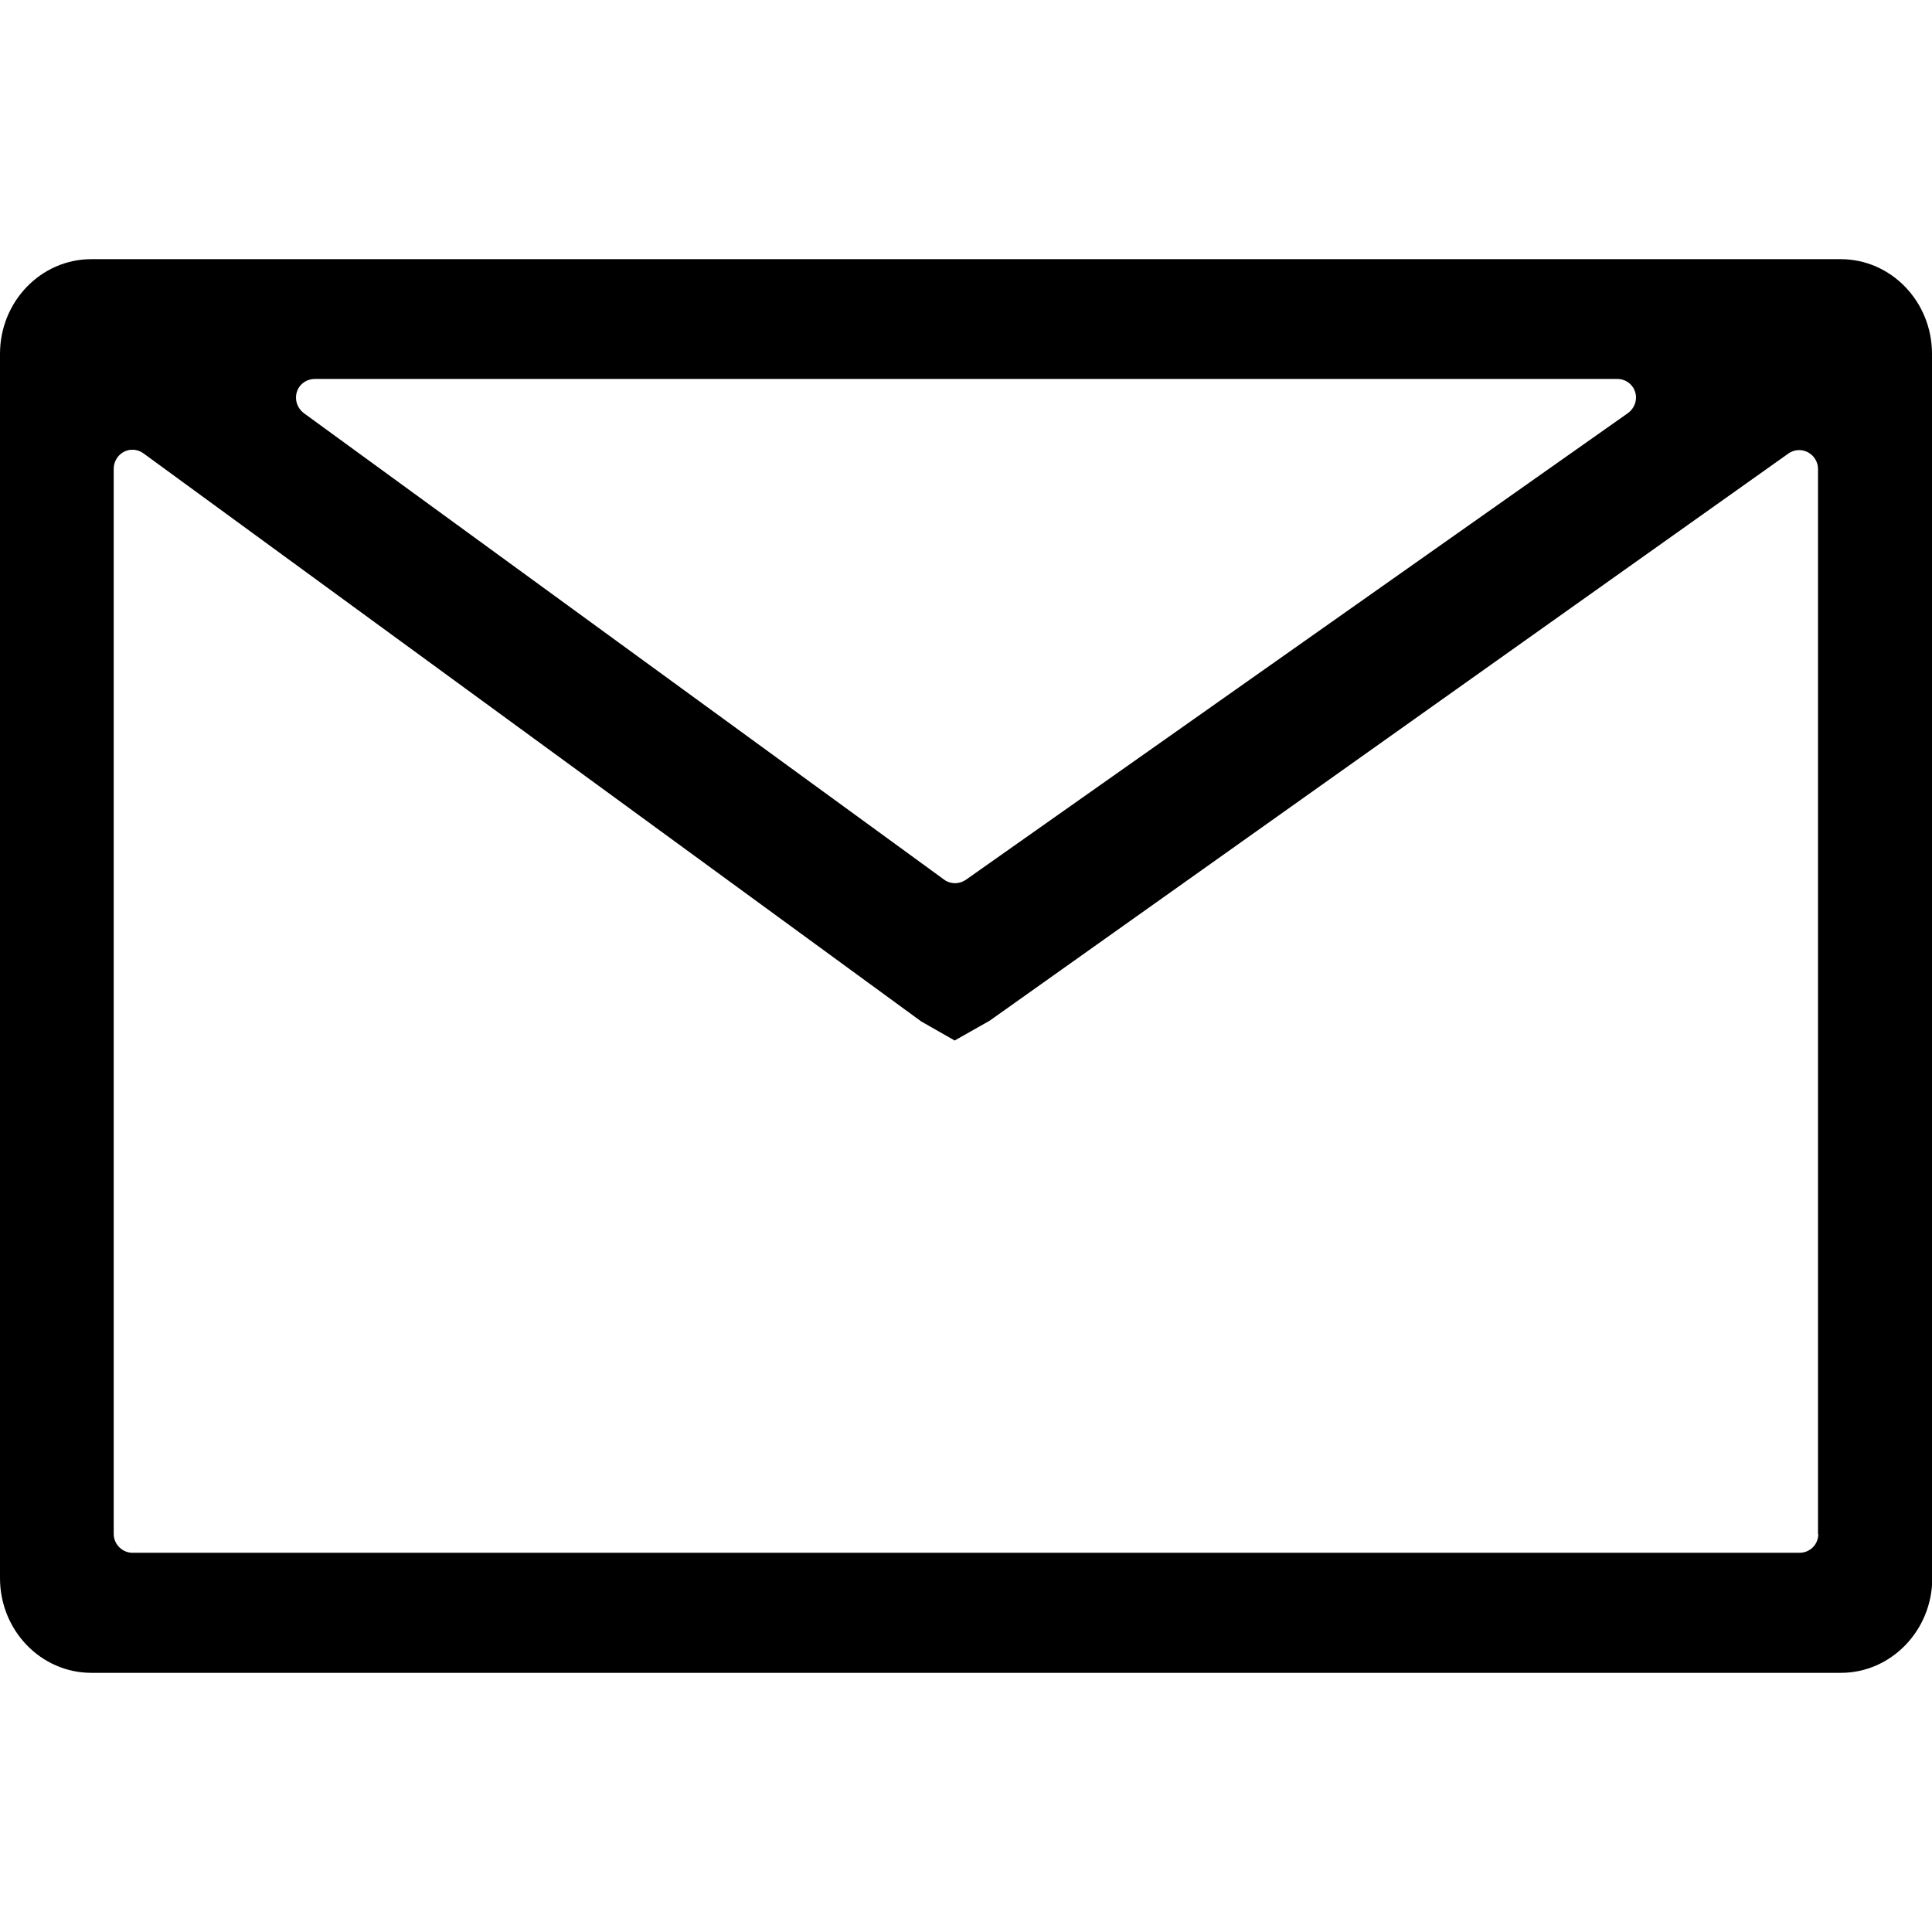
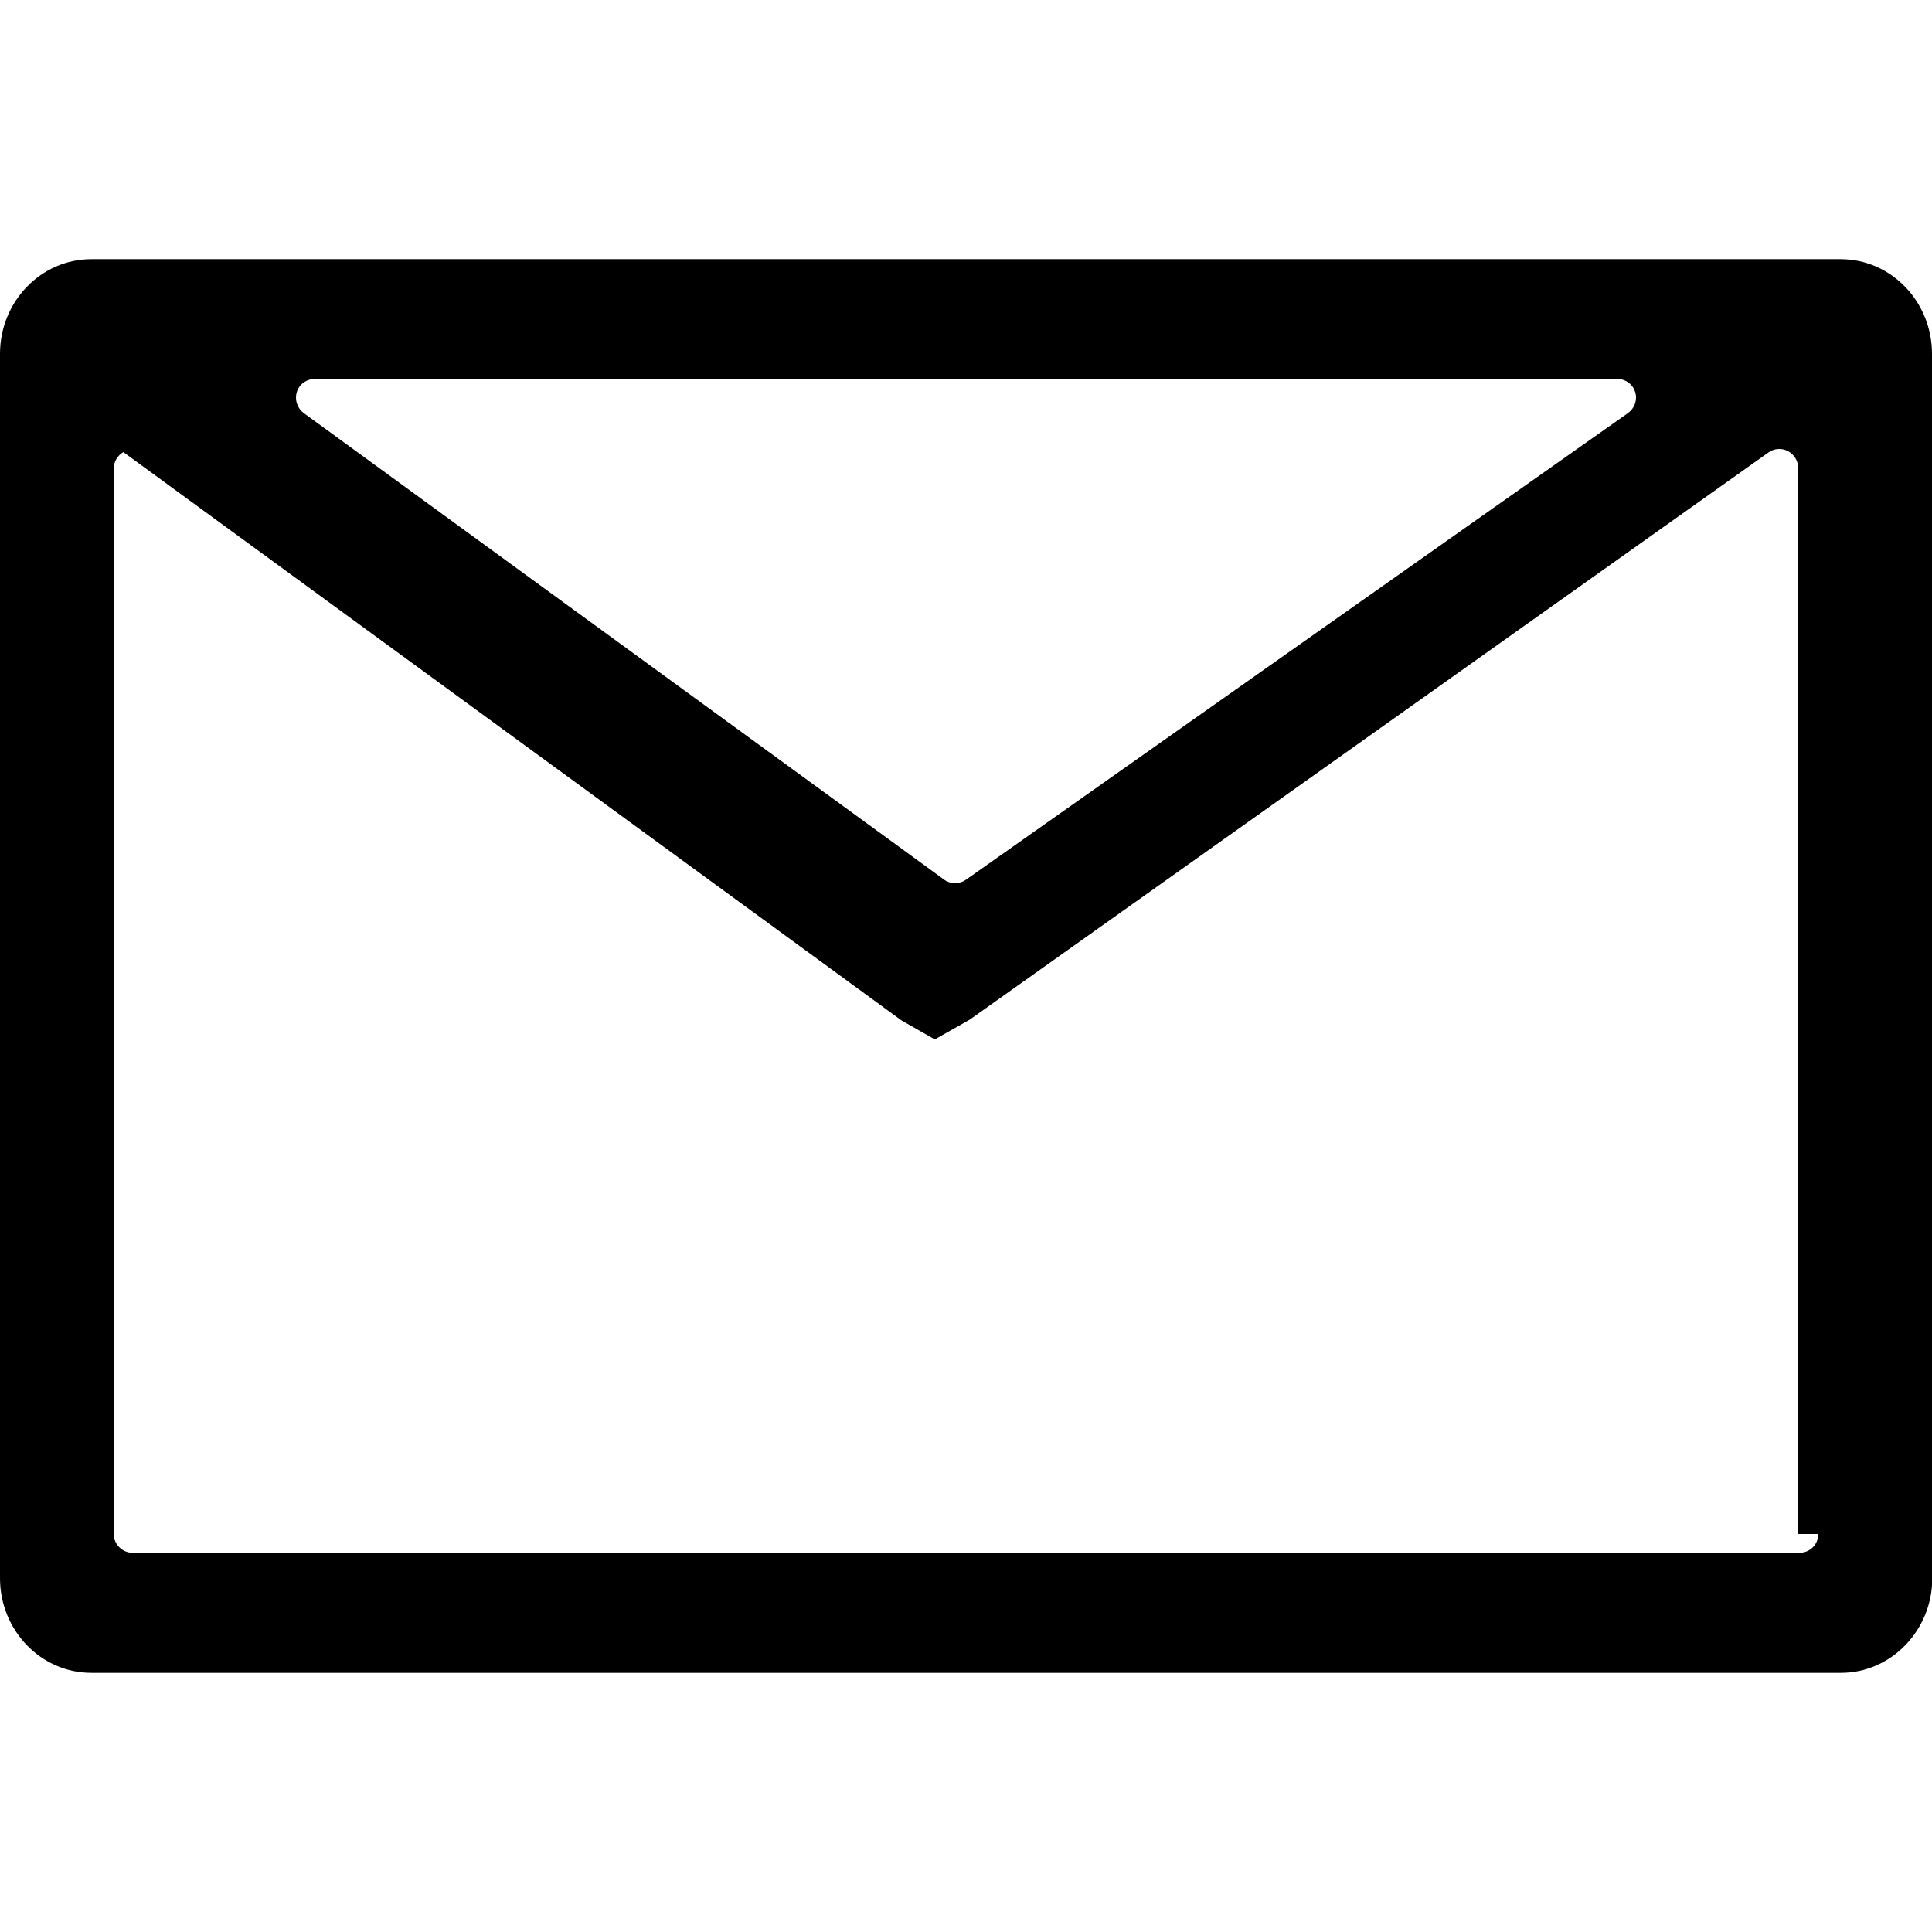
<svg xmlns="http://www.w3.org/2000/svg" x="0px" y="0px" viewBox="0 0 70 70" style="enable-background:new 0 0 70 70;" xml:space="preserve">
-   <path d="M70,12.82c0-1.89-1.48-3.43-3.31-3.43H3.31C1.48,9.39,0,10.93,0,12.82v44.36c0,1.89,1.48,3.43,3.31,3.43h63.39 c1.82,0,3.31-1.54,3.31-3.43V12.82z M10.75,14.22c0.08-0.29,0.35-0.49,0.66-0.49H58.6c0.3,0,0.57,0.2,0.65,0.49 c0.08,0.28-0.03,0.58-0.27,0.75L34.99,31.88C34.87,31.96,34.74,32,34.6,32c-0.13,0-0.27-0.04-0.38-0.12L11.01,14.97 C10.78,14.8,10.67,14.5,10.75,14.22z M65.88,55.58c0,0.38-0.3,0.68-0.68,0.68H4.8c-0.37,0-0.68-0.31-0.68-0.68v-38.6 c0-0.25,0.14-0.48,0.35-0.6c0.23-0.13,0.51-0.11,0.72,0.04l28.19,20.59l1.21,0.69l1.27-0.72l28.94-20.55 c0.21-0.15,0.49-0.16,0.71-0.04c0.22,0.12,0.36,0.35,0.36,0.6V55.58z" />
+   <path d="M70,12.82c0-1.89-1.48-3.43-3.31-3.43H3.31C1.48,9.39,0,10.93,0,12.82v44.36c0,1.89,1.48,3.43,3.31,3.43h63.39 c1.82,0,3.31-1.54,3.31-3.43V12.82z M10.75,14.22c0.08-0.29,0.35-0.49,0.66-0.49H58.6c0.3,0,0.57,0.2,0.65,0.49 c0.08,0.28-0.03,0.58-0.27,0.75L34.99,31.88C34.87,31.96,34.74,32,34.6,32c-0.13,0-0.27-0.04-0.38-0.12L11.01,14.97 C10.78,14.8,10.67,14.5,10.75,14.22z M65.88,55.58c0,0.38-0.3,0.68-0.68,0.68H4.8c-0.37,0-0.68-0.31-0.68-0.68v-38.6 c0-0.25,0.14-0.48,0.35-0.6l28.19,20.59l1.21,0.69l1.27-0.72l28.94-20.55 c0.21-0.15,0.49-0.16,0.71-0.04c0.22,0.12,0.36,0.35,0.36,0.6V55.58z" />
</svg>